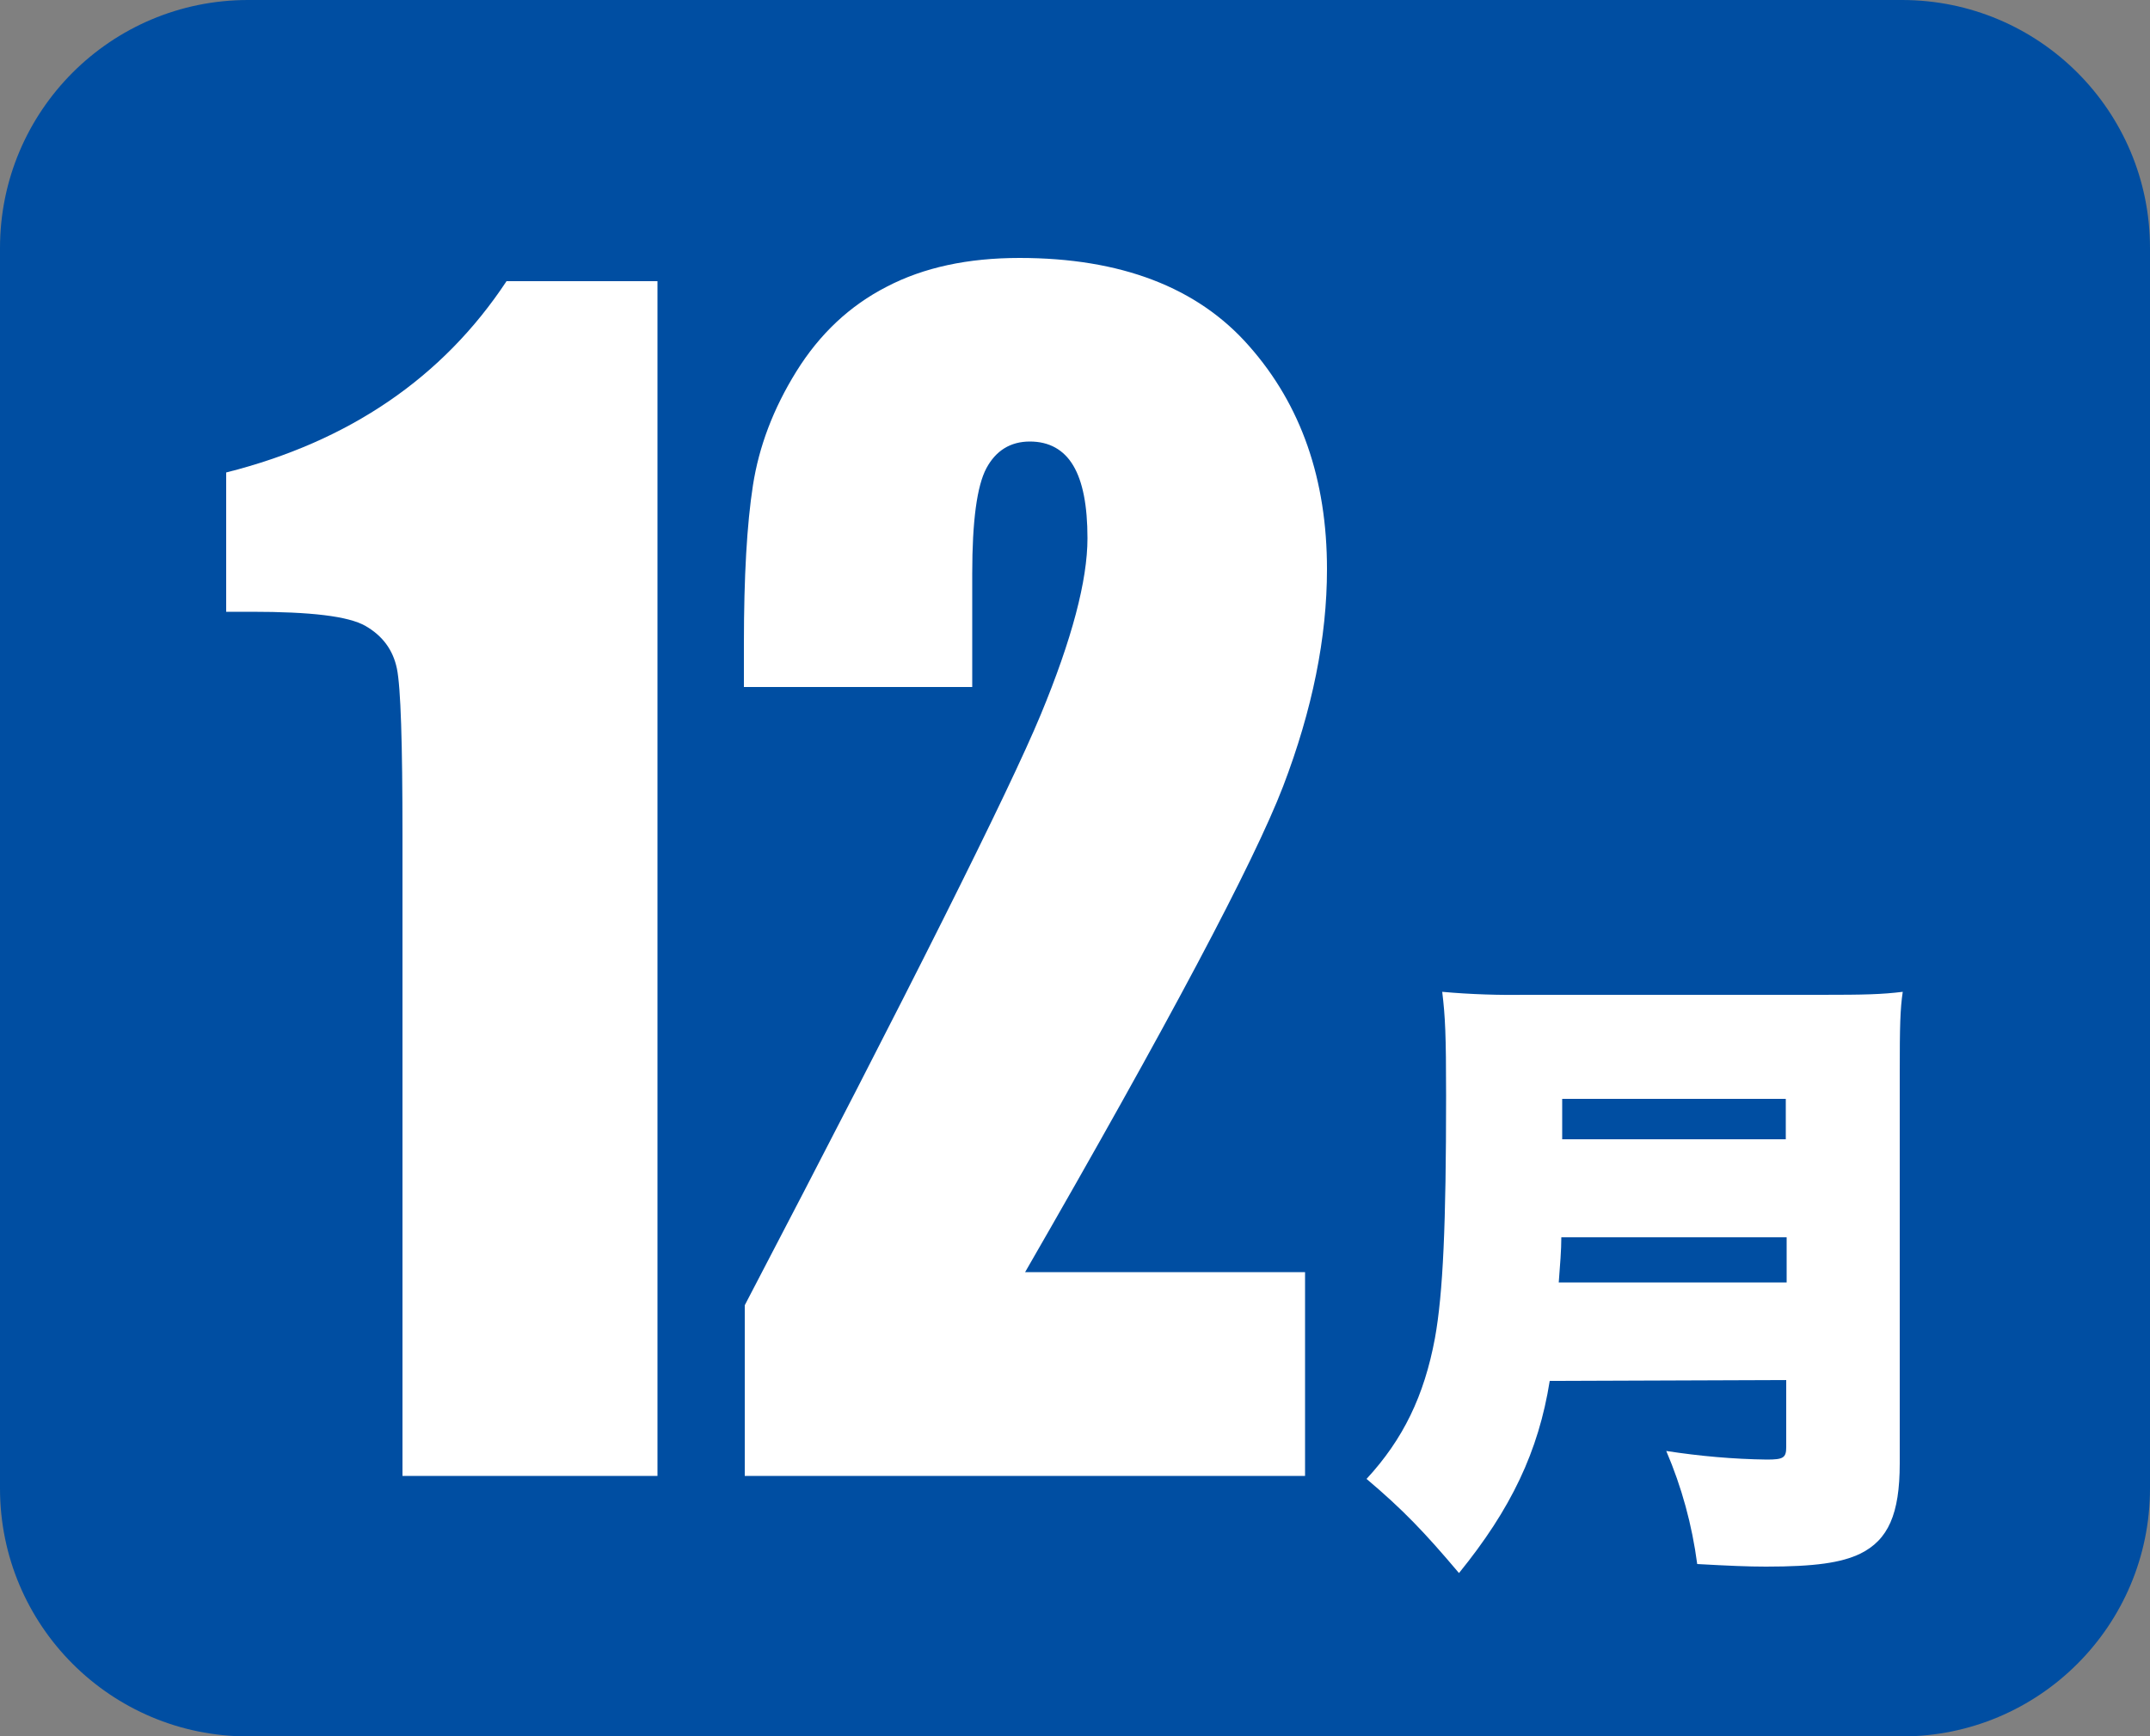
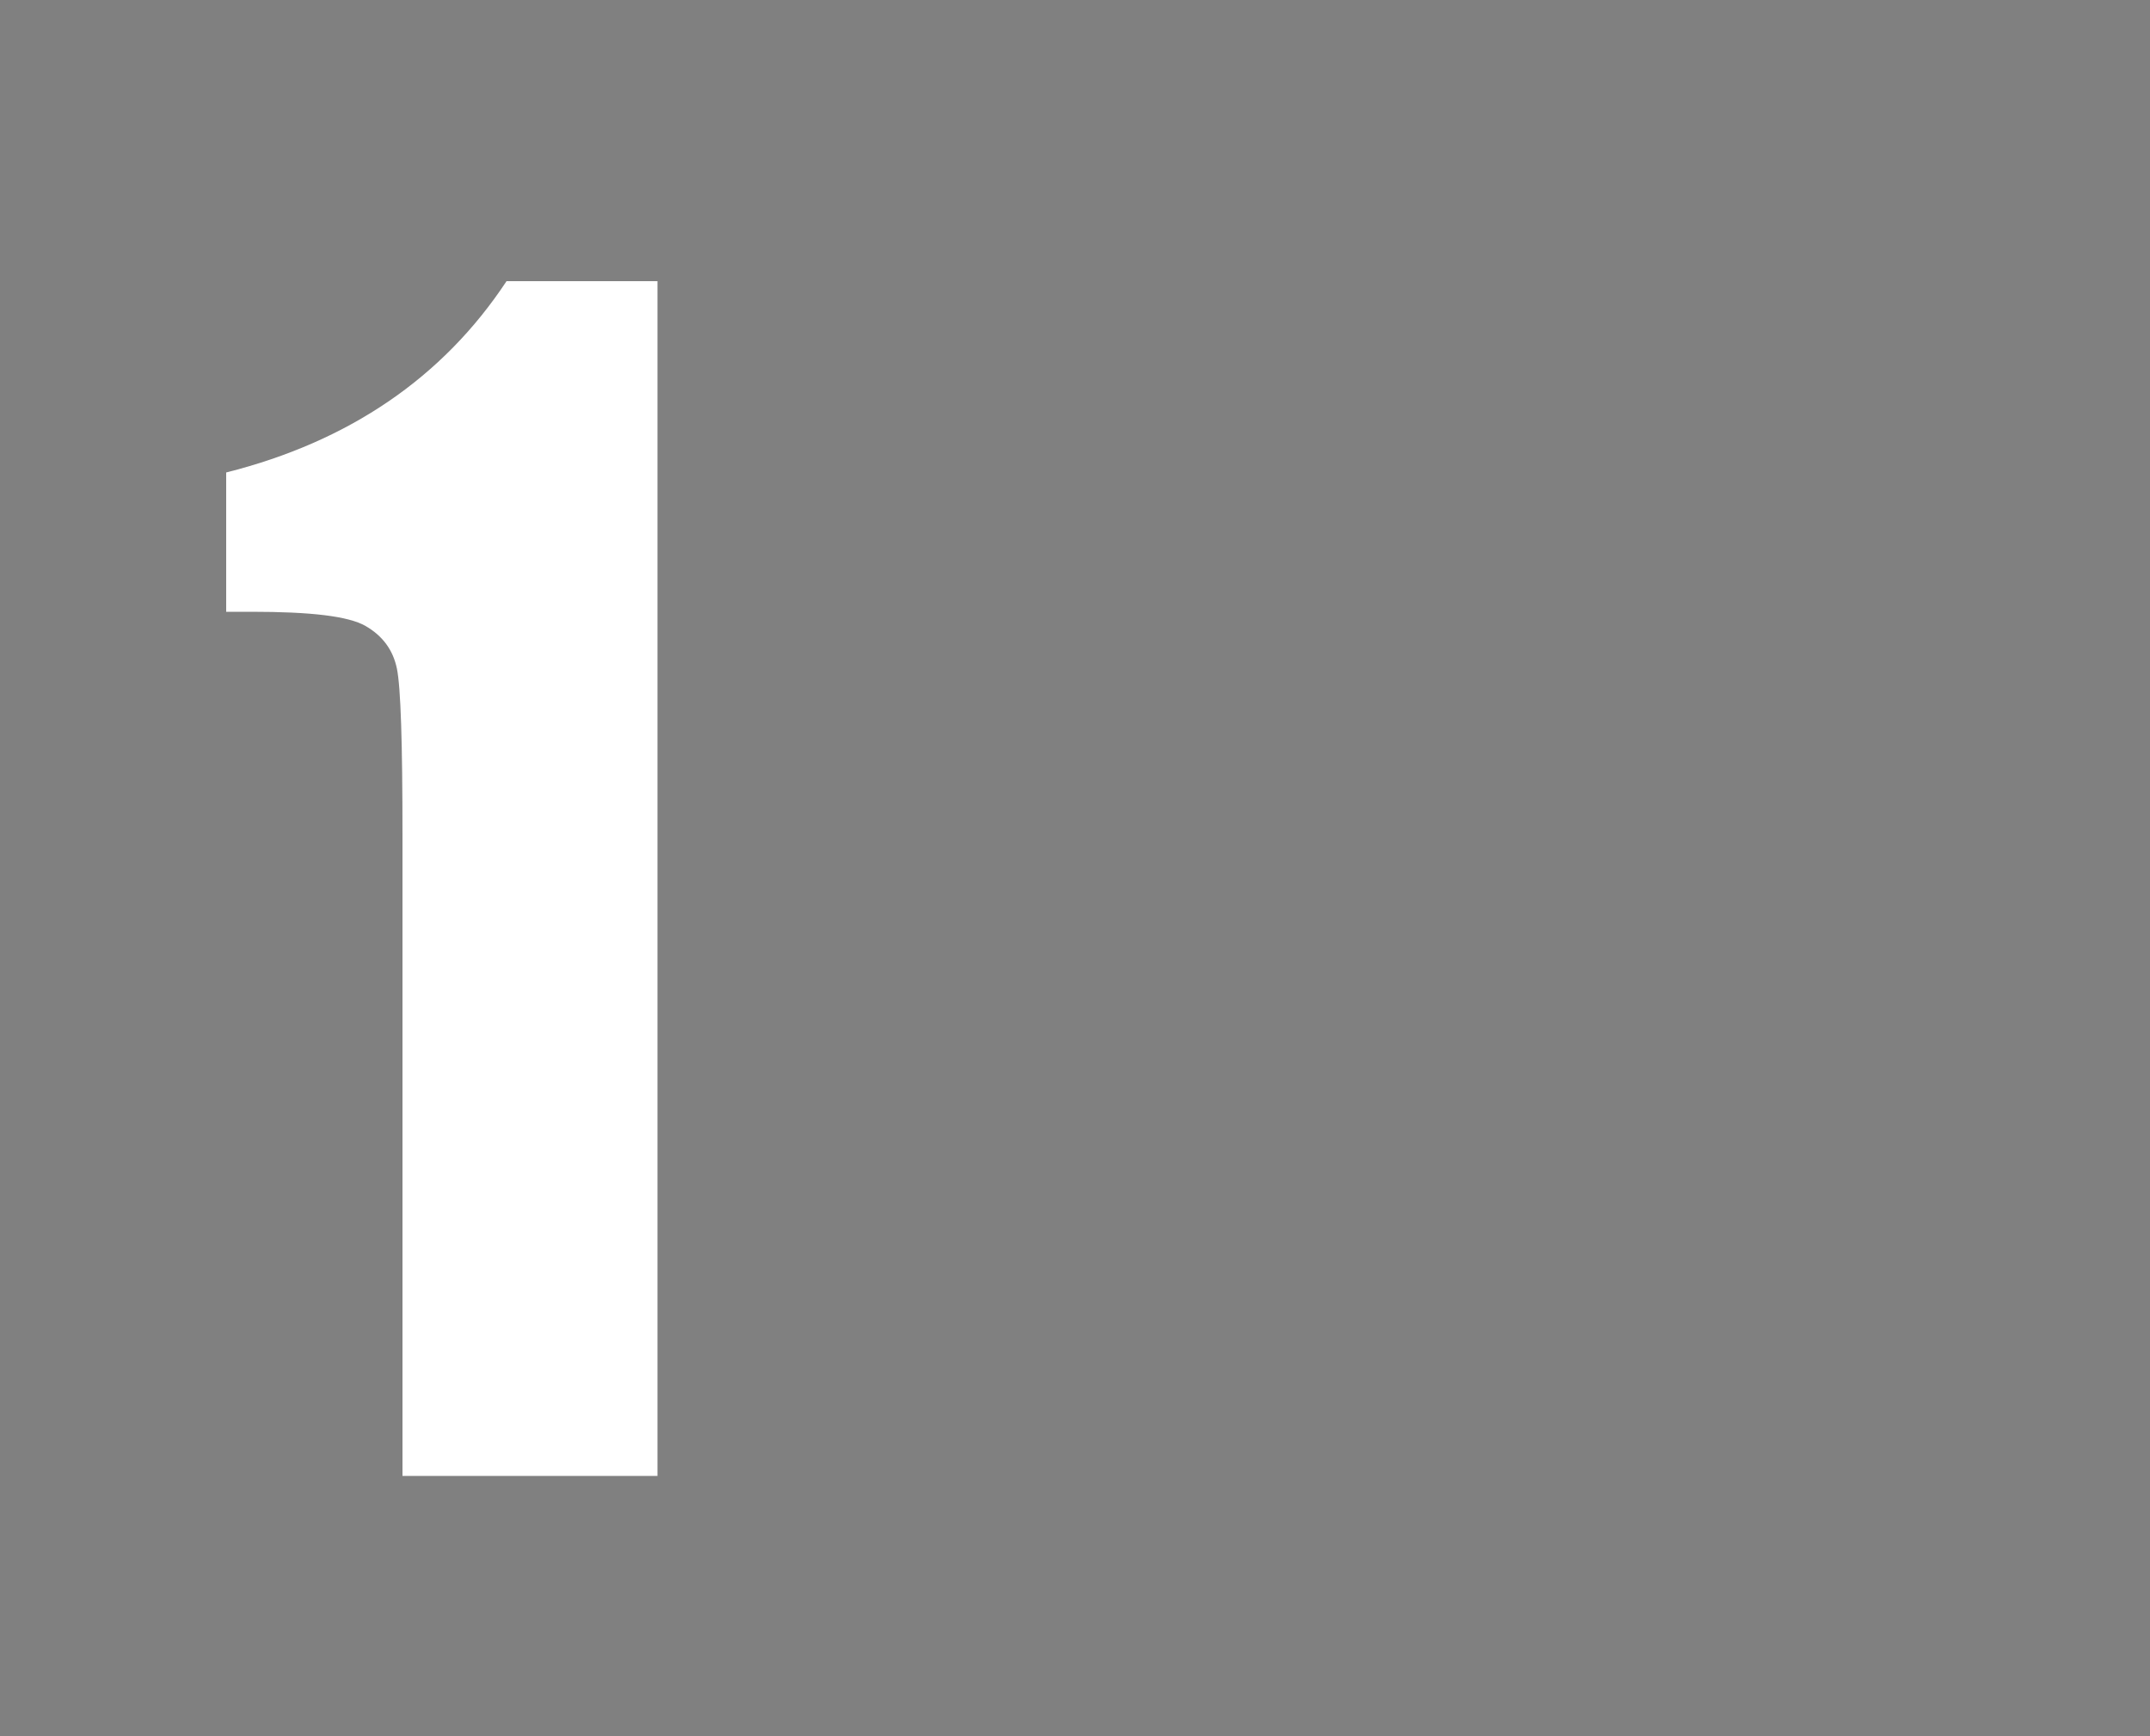
<svg xmlns="http://www.w3.org/2000/svg" version="1.1" id="レイヤー_1" x="0px" y="0px" viewBox="0 0 500 403.8" style="enable-background:new 0 0 500 403.8;" xml:space="preserve">
  <rect x="0" y="0" width="500" height="403.8" fill="#808080" stroke="none" />
  <style type="text/css">
	.st0{fill:#004EA2;}
	.st1{fill:#FFFFFF;}
</style>
-   <path class="st0" d="M57.7,0C25.8,0,0,25.8,0,57.7v288.5c0,31.9,25.8,57.7,57.7,57.7l0,0h384.6c31.9,0,57.7-25.8,57.7-57.7l0,0V57.7  C500,25.8,474.2,0,442.3,0l0,0H57.7z" />
-   <path class="st1" d="M363.3,255.6h52v9.4h-52V255.6z M362.5,298.3c0.3-4,0.6-7.5,0.6-10.5h52.4v10.5H362.5z M415.4,321v15.6  c0,2.5-0.7,2.9-4.5,2.9c-7.8-0.1-15.6-0.8-23.4-2c3.6,8.4,6,17.2,7.2,26.3c7.2,0.4,11.8,0.6,16,0.6c11.4,0,17.5-0.9,21.9-3  c6.5-3.2,9.2-9.2,9.2-21v-91c0-10.7,0.1-14.7,0.7-18.7c-4.9,0.6-8.8,0.7-19,0.7h-68.1c-6.7,0.1-13.4-0.1-20-0.7  c0.7,5.8,0.9,9.9,0.9,24.2c0,29.9-0.7,45.9-2.6,56.4c-2.5,13.4-7.4,23.5-15.9,32.7c8.4,7.1,13.4,12.3,21.5,21.9  c12.1-14.9,18.5-28.3,21.1-44.7L415.4,321z" />
  <g>
    <path class="st1" d="M152.9,65.4v277.9H93.6v-149c0-21.5-0.4-34.4-1.3-38.8c-0.9-4.3-3.3-7.6-7.3-9.9s-12.8-3.3-26.5-3.3h-5.9   v-32.4c28.6-7.2,50.4-22.1,65.2-44.5H152.9z" />
-     <path class="st1" d="M303.5,295.9v47.4H173.2l0-39.7c38.6-73.9,61.5-119.7,68.8-137.3c7.3-17.6,10.9-31.3,10.9-41.1   c0-7.6-1.1-13.2-3.3-16.9c-2.2-3.7-5.6-5.6-10.1-5.6c-4.5,0-7.9,2.1-10.1,6.2c-2.2,4.1-3.3,12.3-3.3,24.5v26.4h-53.1v-10.1   c0-15.6,0.7-27.8,2.1-36.8c1.4-9,4.7-17.8,10.1-26.5c5.4-8.7,12.4-15.3,21-19.7c8.6-4.5,18.9-6.7,30.9-6.7   c23.5,0,41.4,6.8,53.4,20.5c12.1,13.7,18.1,31,18.1,51.9c0,15.9-3.4,32.7-10.2,50.5c-6.8,17.7-26.8,55.4-60,113H303.5z" />
  </g>
</svg>